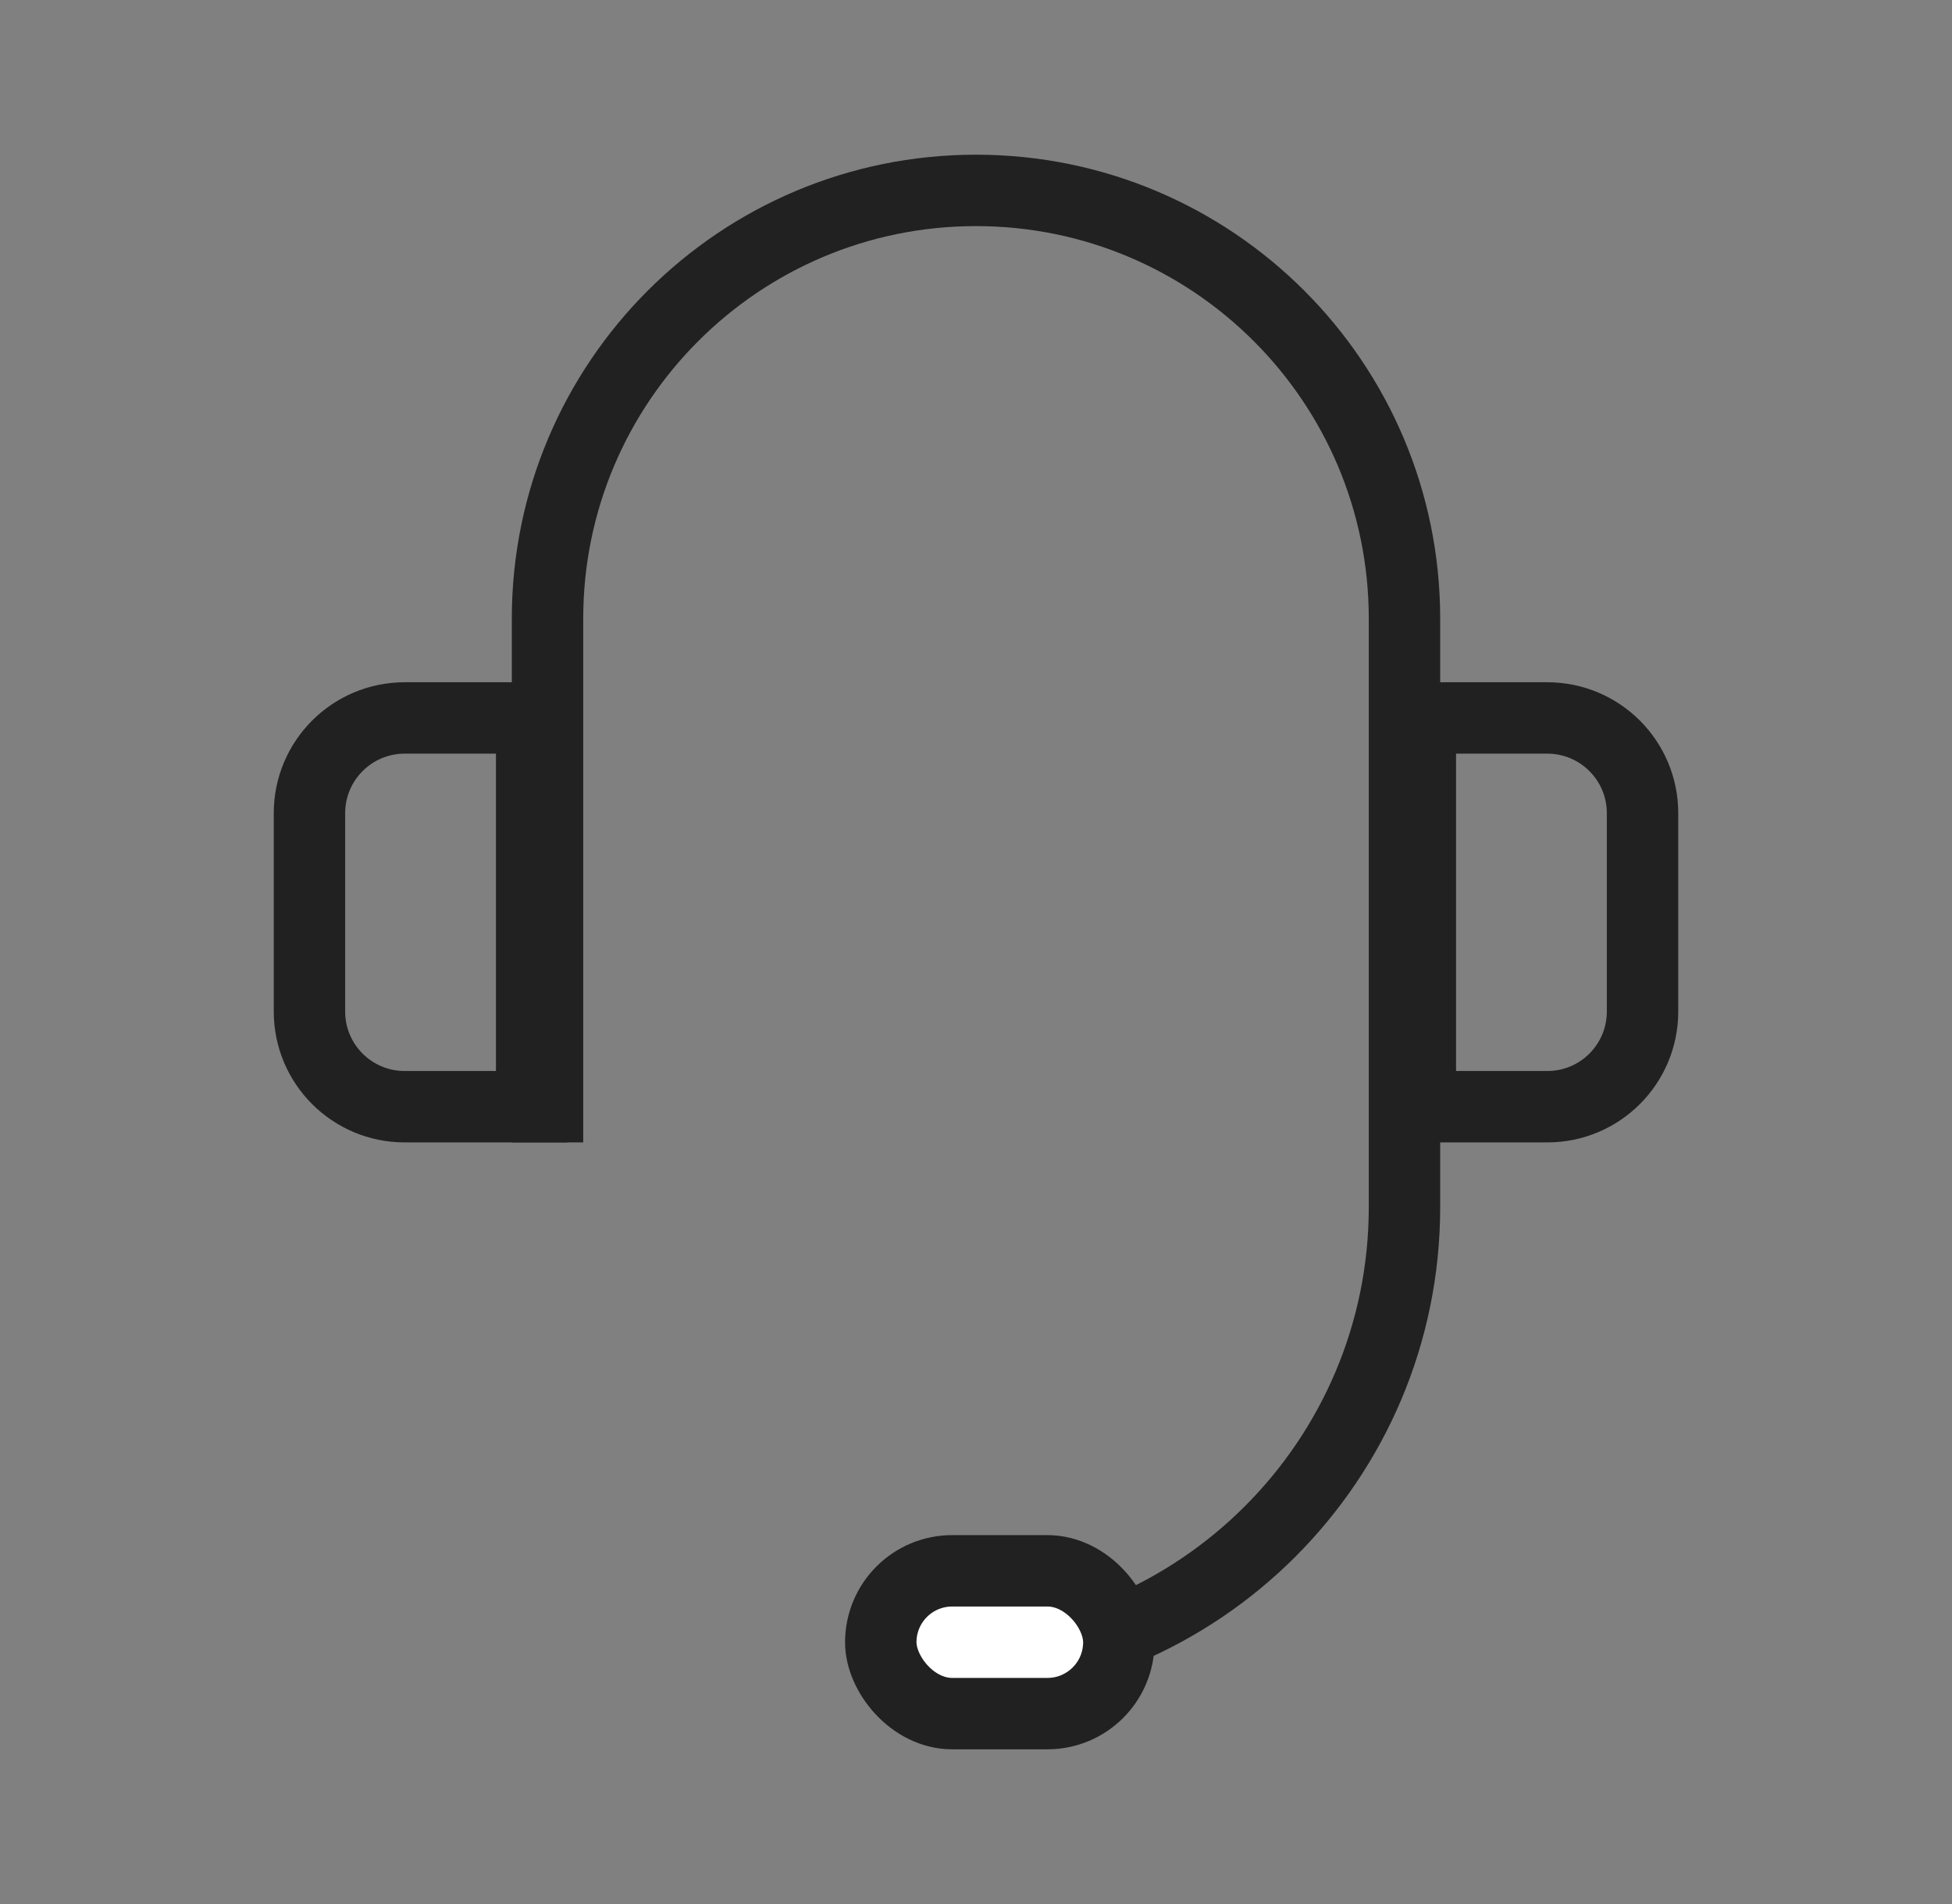
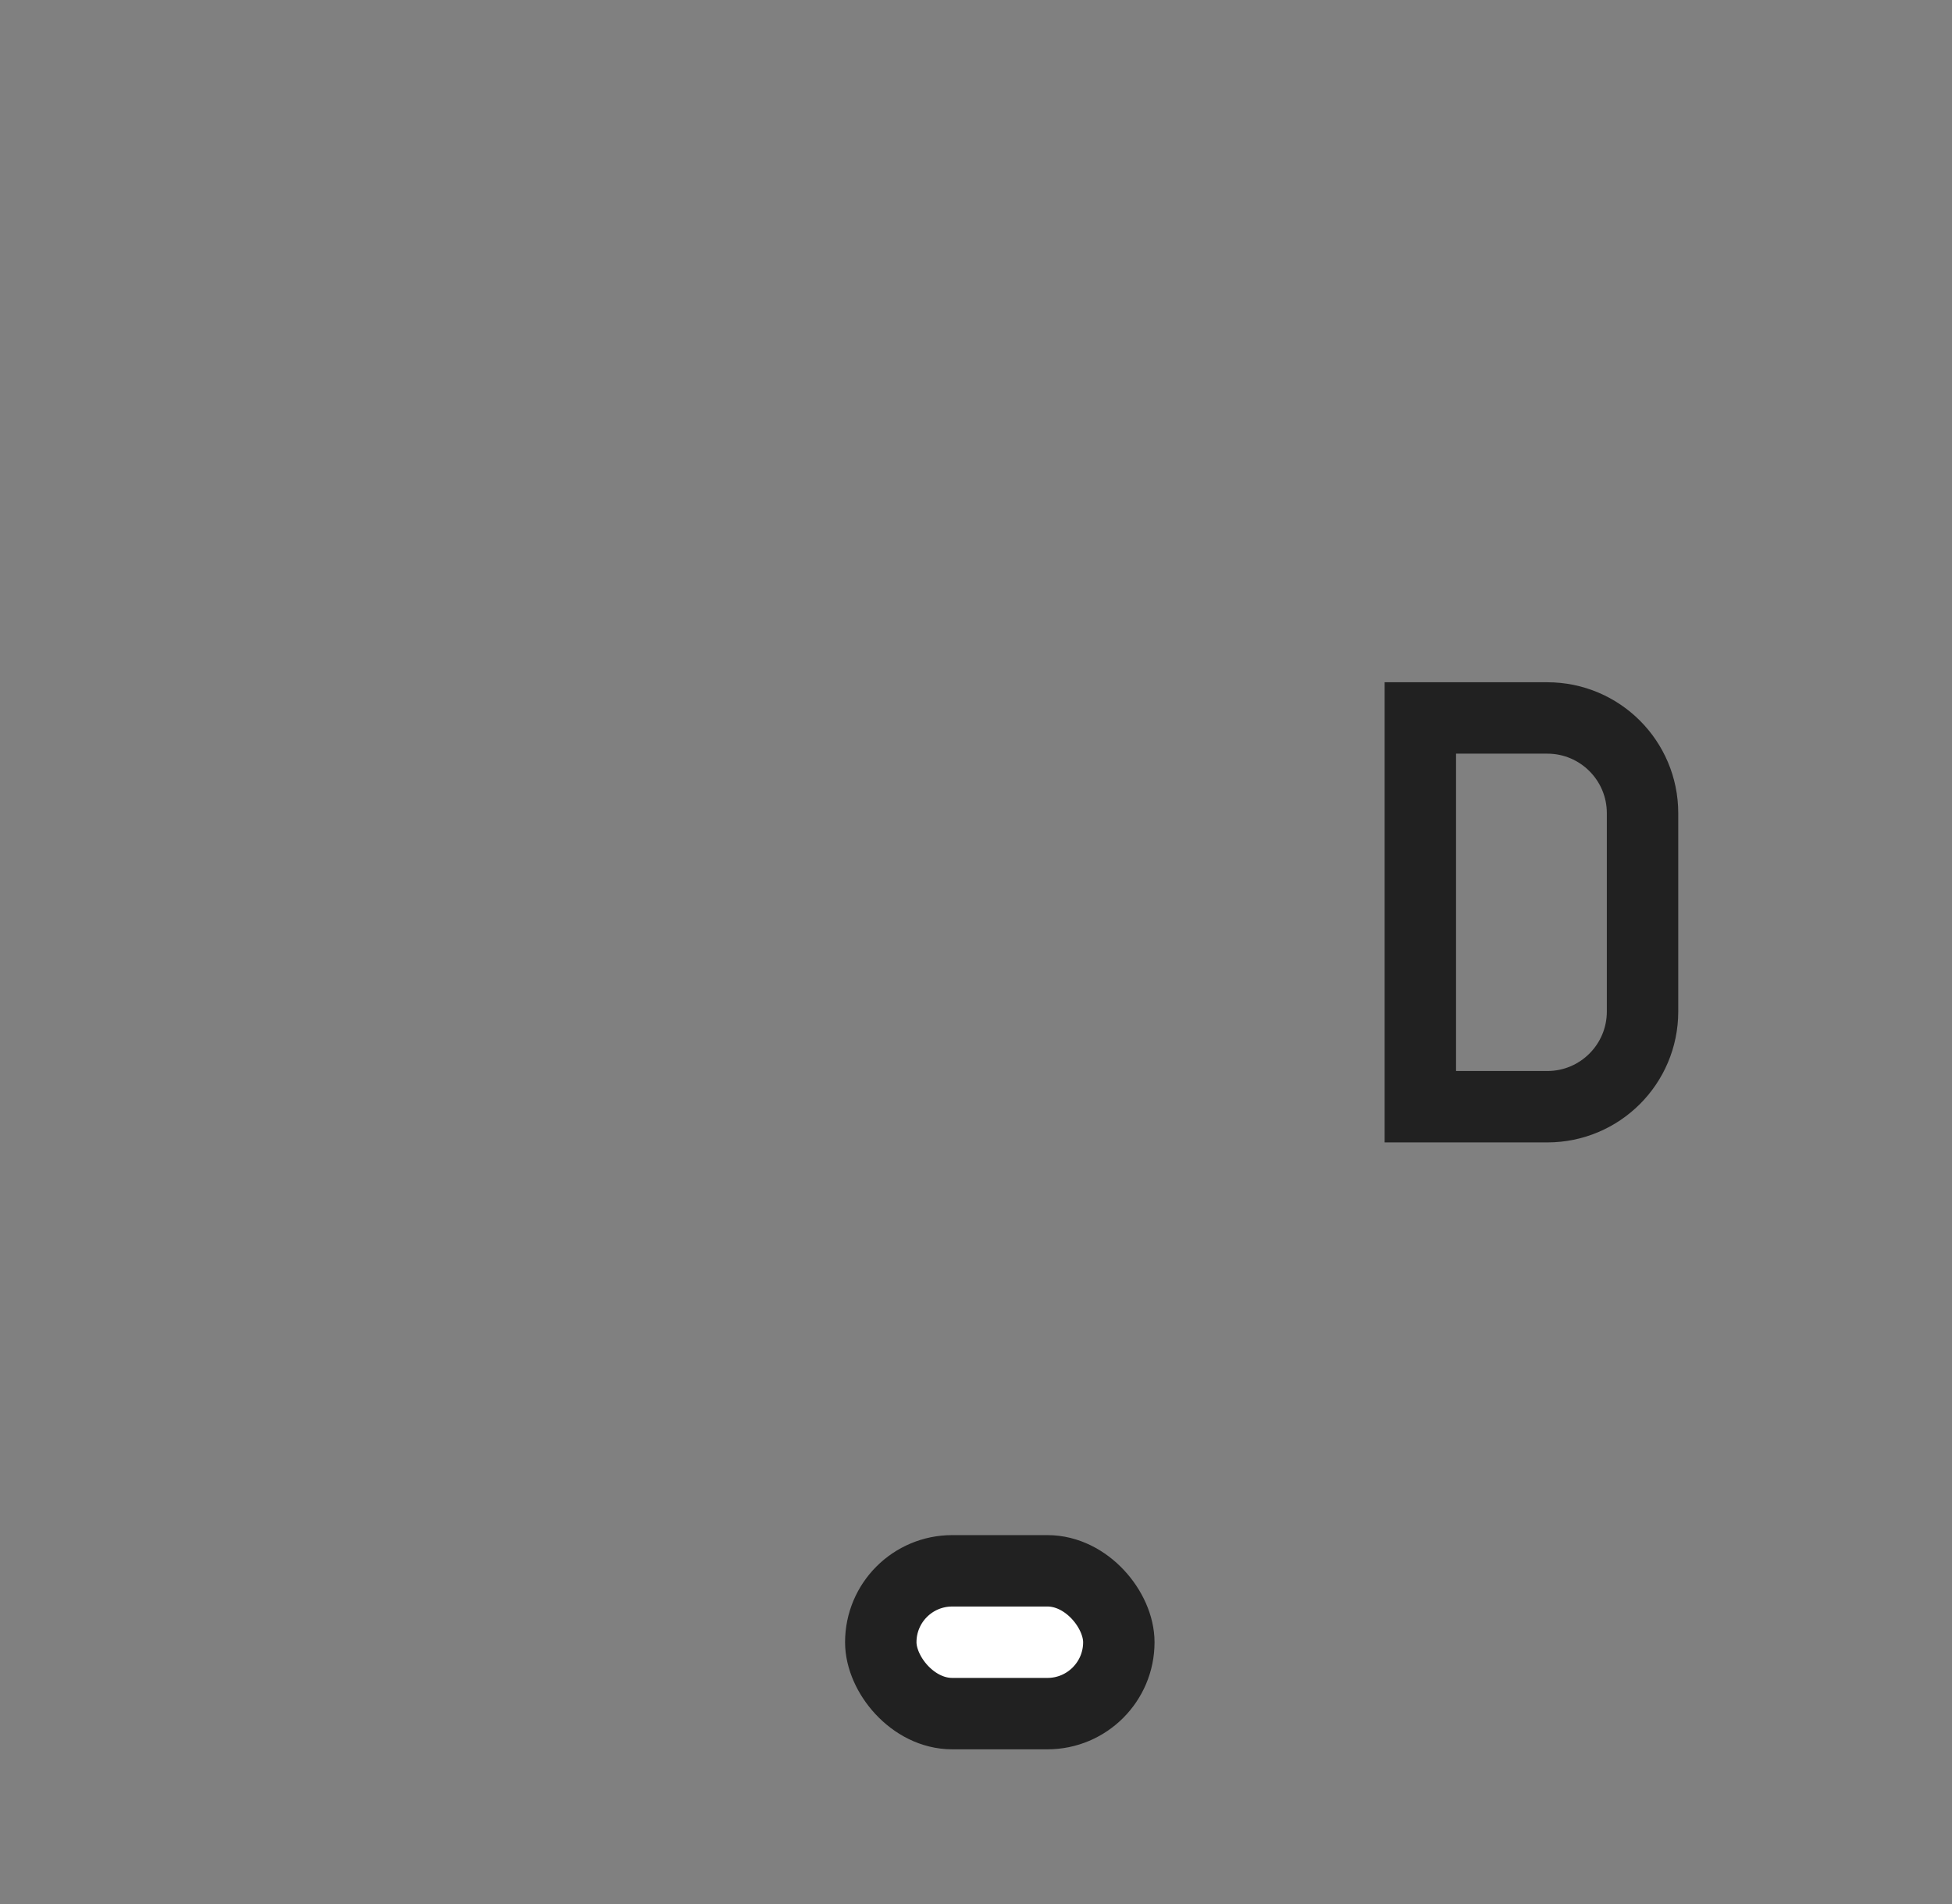
<svg xmlns="http://www.w3.org/2000/svg" width="41" height="40" viewBox="0 0 41 40" fill="none">
  <rect x="0" y="0" width="41" height="40" fill="#808080" stroke="none" />
-   <path d="M11.5 24V13C11.5 8.029 15.529 4 20.5 4V4C25.471 4 29.5 8.029 29.5 13V25.357C29.5 30.683 25.183 35 19.857 35V35" stroke="#212121" stroke-width="1.5" />
-   <path d="M6.5 17.083C6.5 15.979 7.395 15.083 8.5 15.083H11.167V23.25H8.5C7.395 23.25 6.5 22.355 6.5 21.25V17.083Z" stroke="#212121" stroke-width="1.5" />
  <path d="M34.5 17.083C34.5 15.979 33.605 15.083 32.5 15.083H29.833V23.25H32.5C33.605 23.25 34.5 22.355 34.5 21.25V17.083Z" stroke="#212121" stroke-width="1.5" />
  <rect x="18.5" y="33" width="5" height="3" rx="1.5" fill="white" stroke="#212121" stroke-width="1.5" />
</svg>